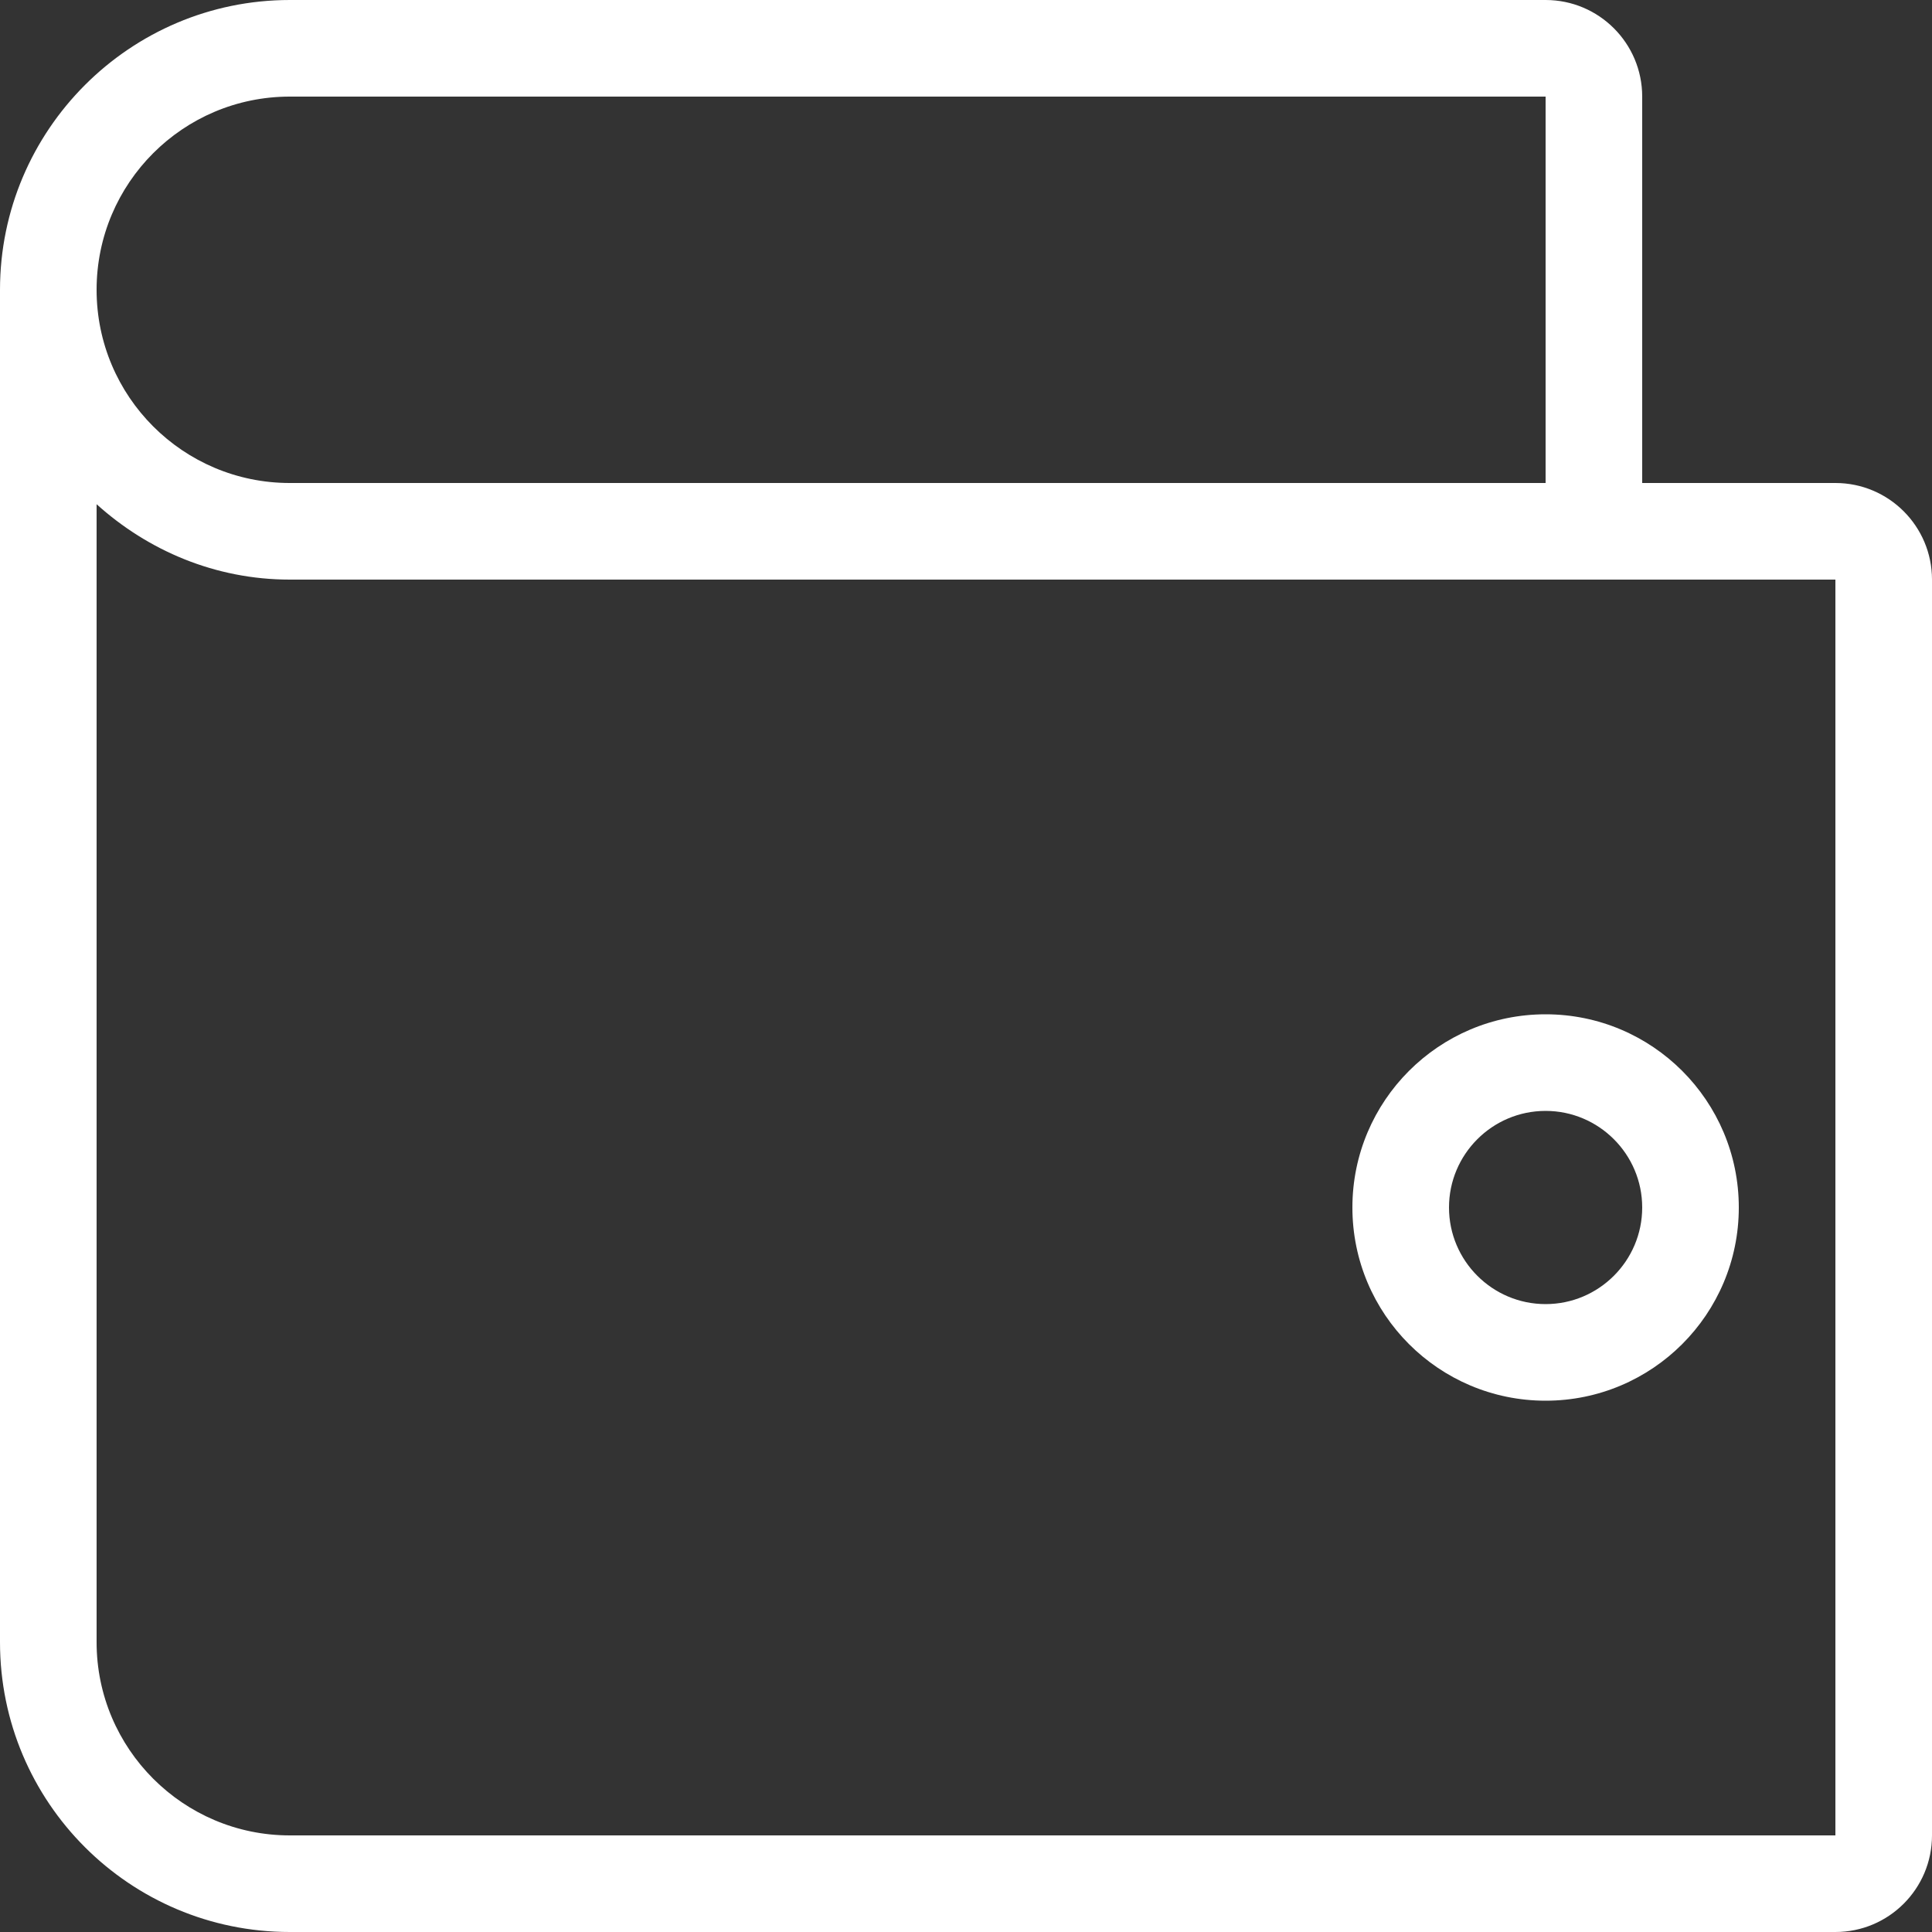
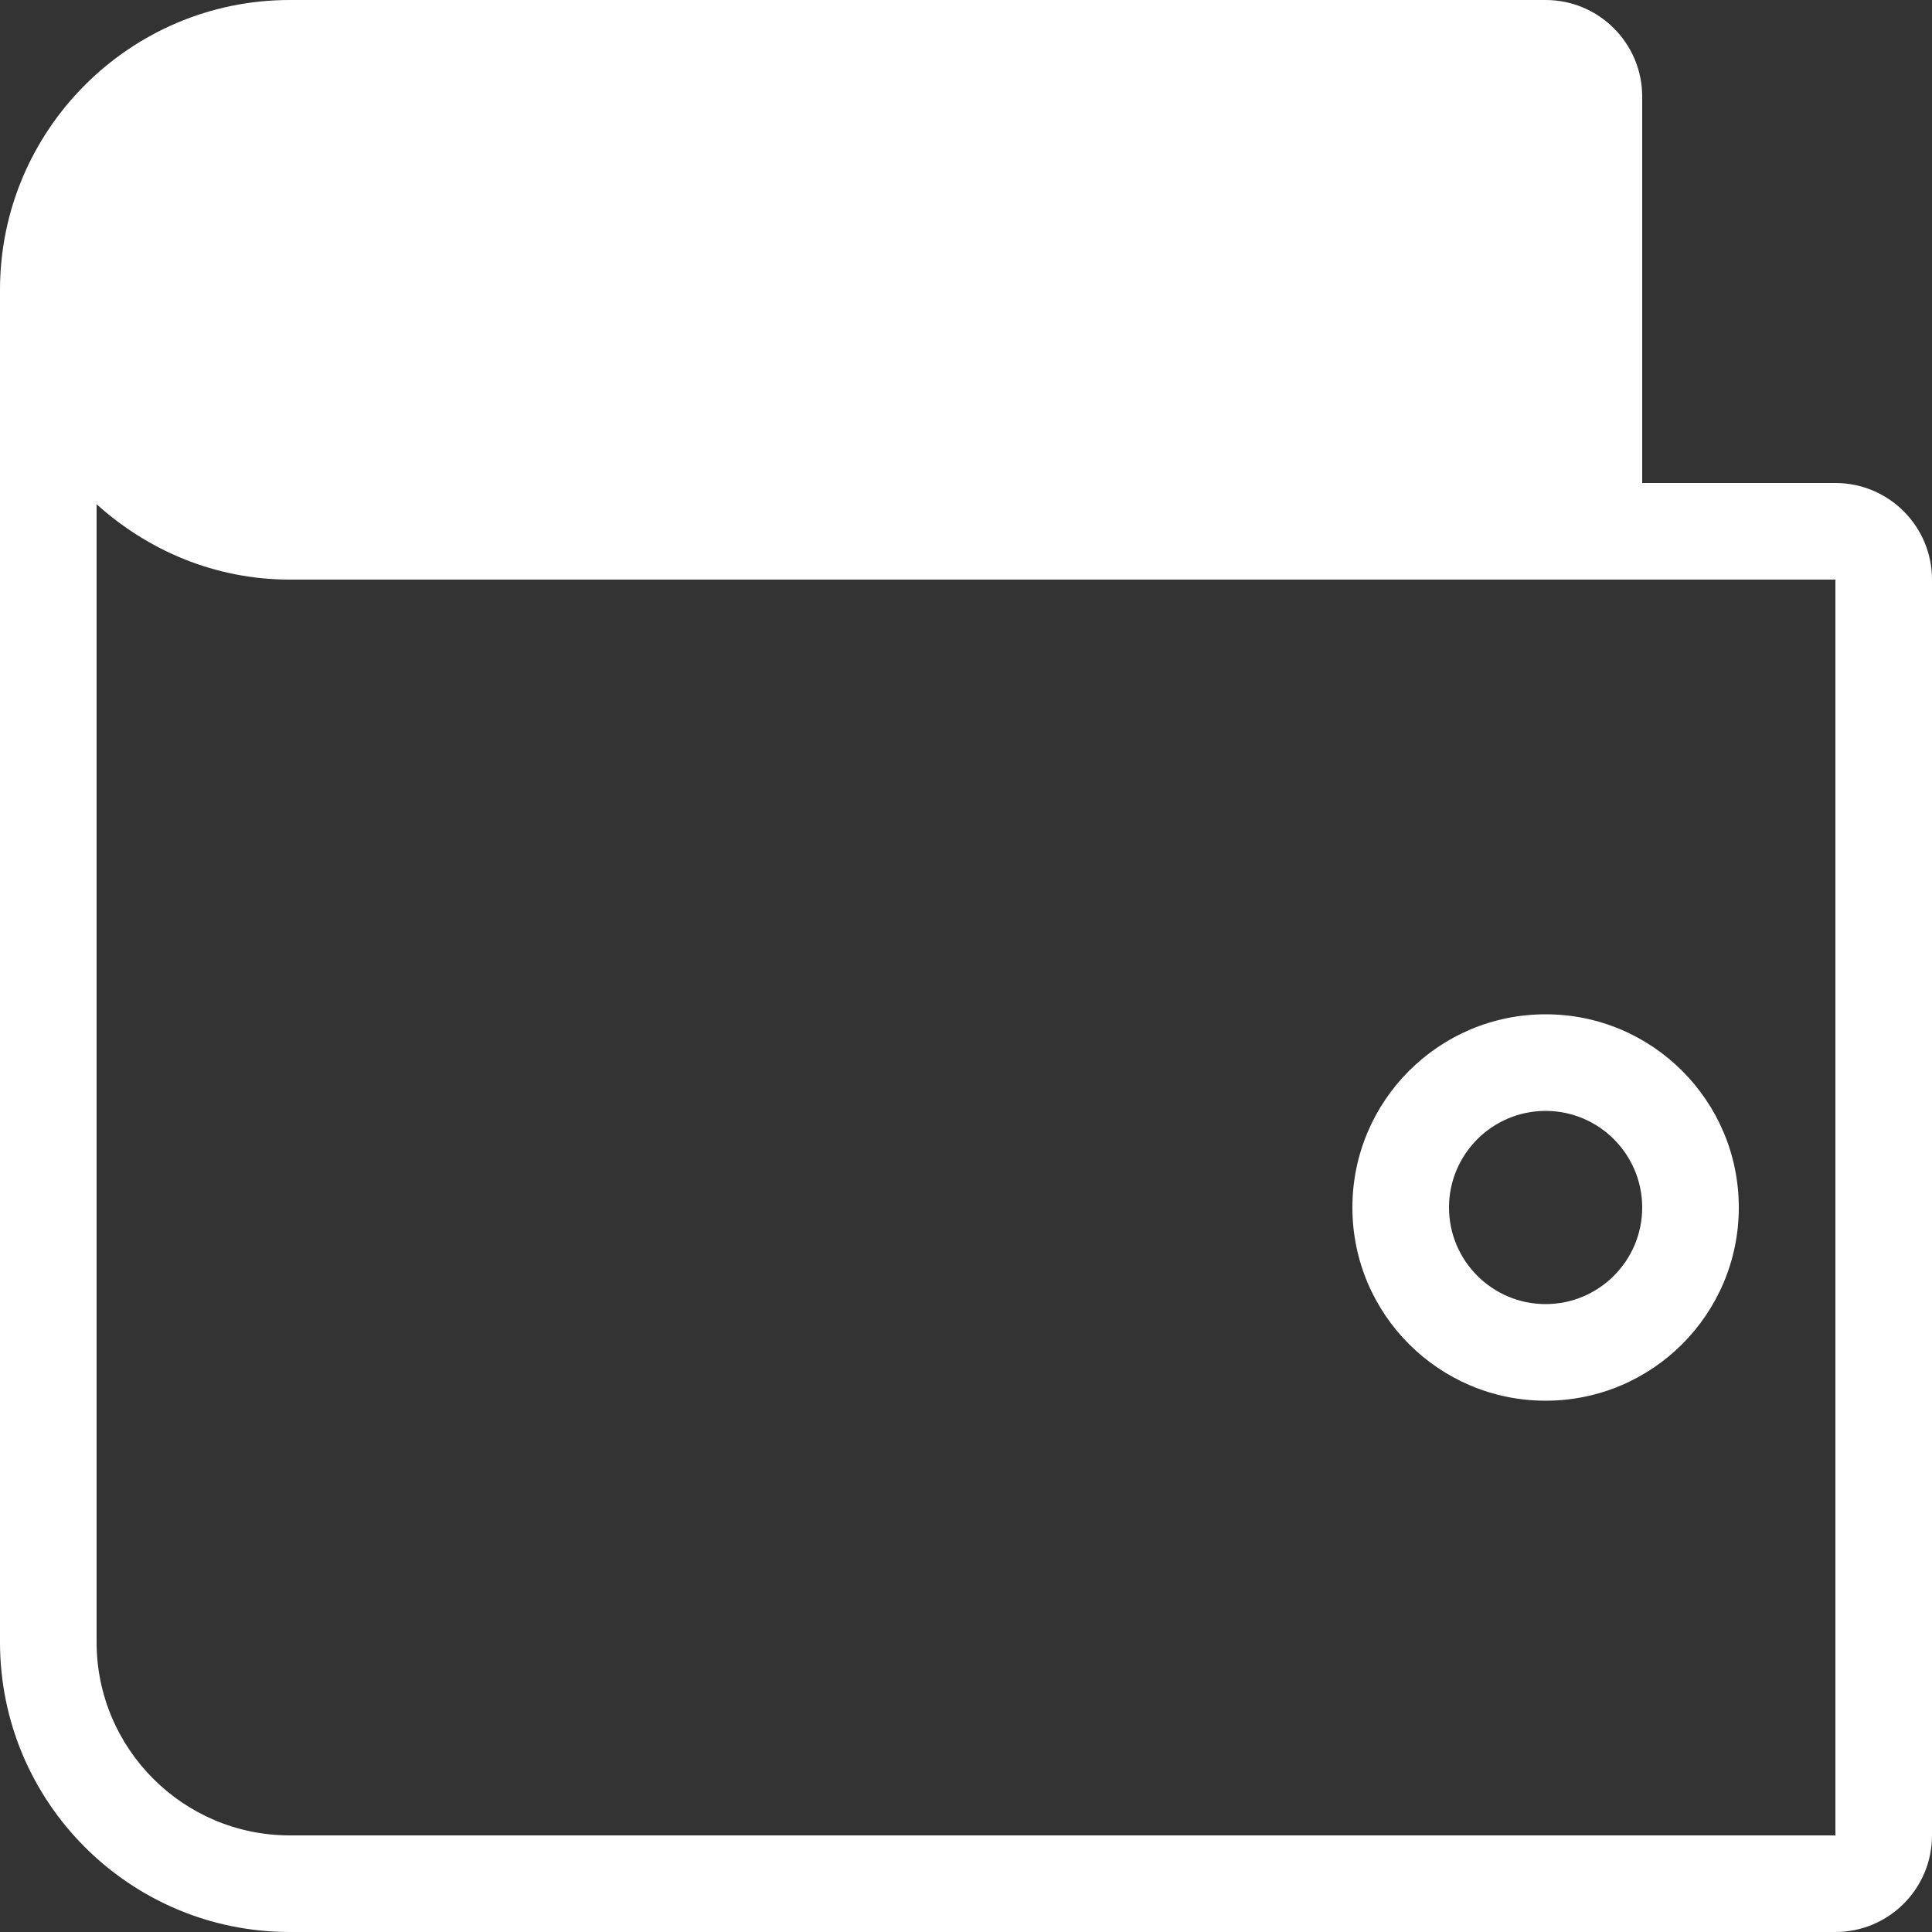
<svg xmlns="http://www.w3.org/2000/svg" preserveAspectRatio="xMidYMid" width="54" height="54" viewBox="0 0 54 54">
  <rect x="0" y="0" width="54" height="54" fill="#333333" stroke="none" />
  <defs>
    <style>.cls-1{fill:#fff;fill-rule:evenodd}</style>
  </defs>
-   <path d="M51.3 54H8.1C3.626 54 0 50.374.0 45.9V8.1C0 3.634 3.634.0 8.1.0H43.2C44.691.0 45.9 1.209 45.9 2.7V13.5H51.3C52.791 13.5 54 14.709 54 16.2V51.3C54 52.791 52.791 54 51.3 54zM43.2 2.7H8.1C5.118 2.7 2.7 5.118 2.7 8.1 2.7 11.082 5.118 13.5 8.1 13.5H43.2V2.7zM51.3 16.2H8.1C6.018 16.2 4.136 15.389 2.7 14.093V45.9C2.7 48.878 5.122 51.3 8.1 51.3H51.3V16.2zM43.2 28.35C46.182 28.35 48.6 30.768 48.6 33.75 48.6 36.732 46.182 39.15 43.2 39.15 40.218 39.15 37.8 36.732 37.8 33.75 37.8 30.768 40.218 28.35 43.2 28.35zM43.2 36.45C44.689 36.45 45.9 35.239 45.9 33.75 45.9 32.261 44.689 31.05 43.2 31.05 41.711 31.05 40.5 32.261 40.5 33.75 40.5 35.239 41.711 36.45 43.2 36.45z" class="cls-1" />
+   <path d="M51.3 54H8.1C3.626 54 0 50.374.0 45.9V8.1C0 3.634 3.634.0 8.1.0H43.2C44.691.0 45.9 1.209 45.9 2.7V13.5H51.3C52.791 13.5 54 14.709 54 16.2V51.3C54 52.791 52.791 54 51.3 54zM43.2 2.7H8.1H43.2V2.7zM51.3 16.2H8.1C6.018 16.2 4.136 15.389 2.7 14.093V45.9C2.7 48.878 5.122 51.3 8.1 51.3H51.3V16.2zM43.2 28.35C46.182 28.35 48.6 30.768 48.6 33.75 48.6 36.732 46.182 39.15 43.2 39.15 40.218 39.15 37.8 36.732 37.8 33.75 37.8 30.768 40.218 28.35 43.2 28.35zM43.2 36.45C44.689 36.45 45.9 35.239 45.9 33.75 45.9 32.261 44.689 31.05 43.2 31.05 41.711 31.05 40.5 32.261 40.5 33.75 40.5 35.239 41.711 36.45 43.2 36.45z" class="cls-1" />
</svg>